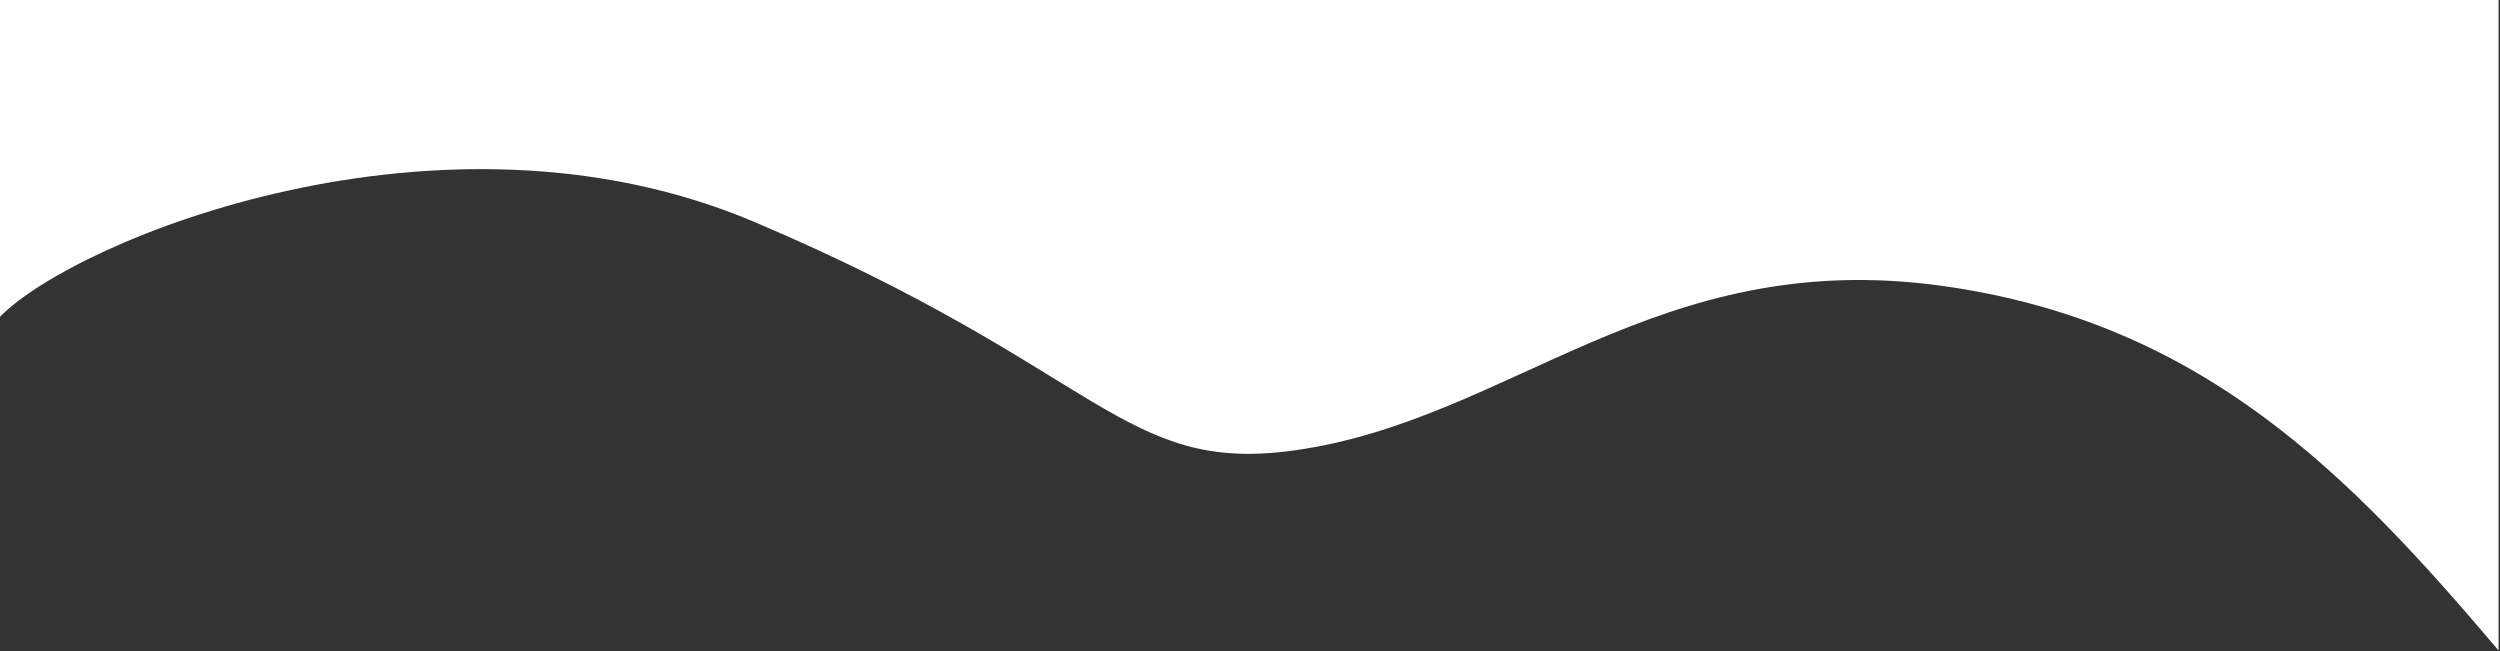
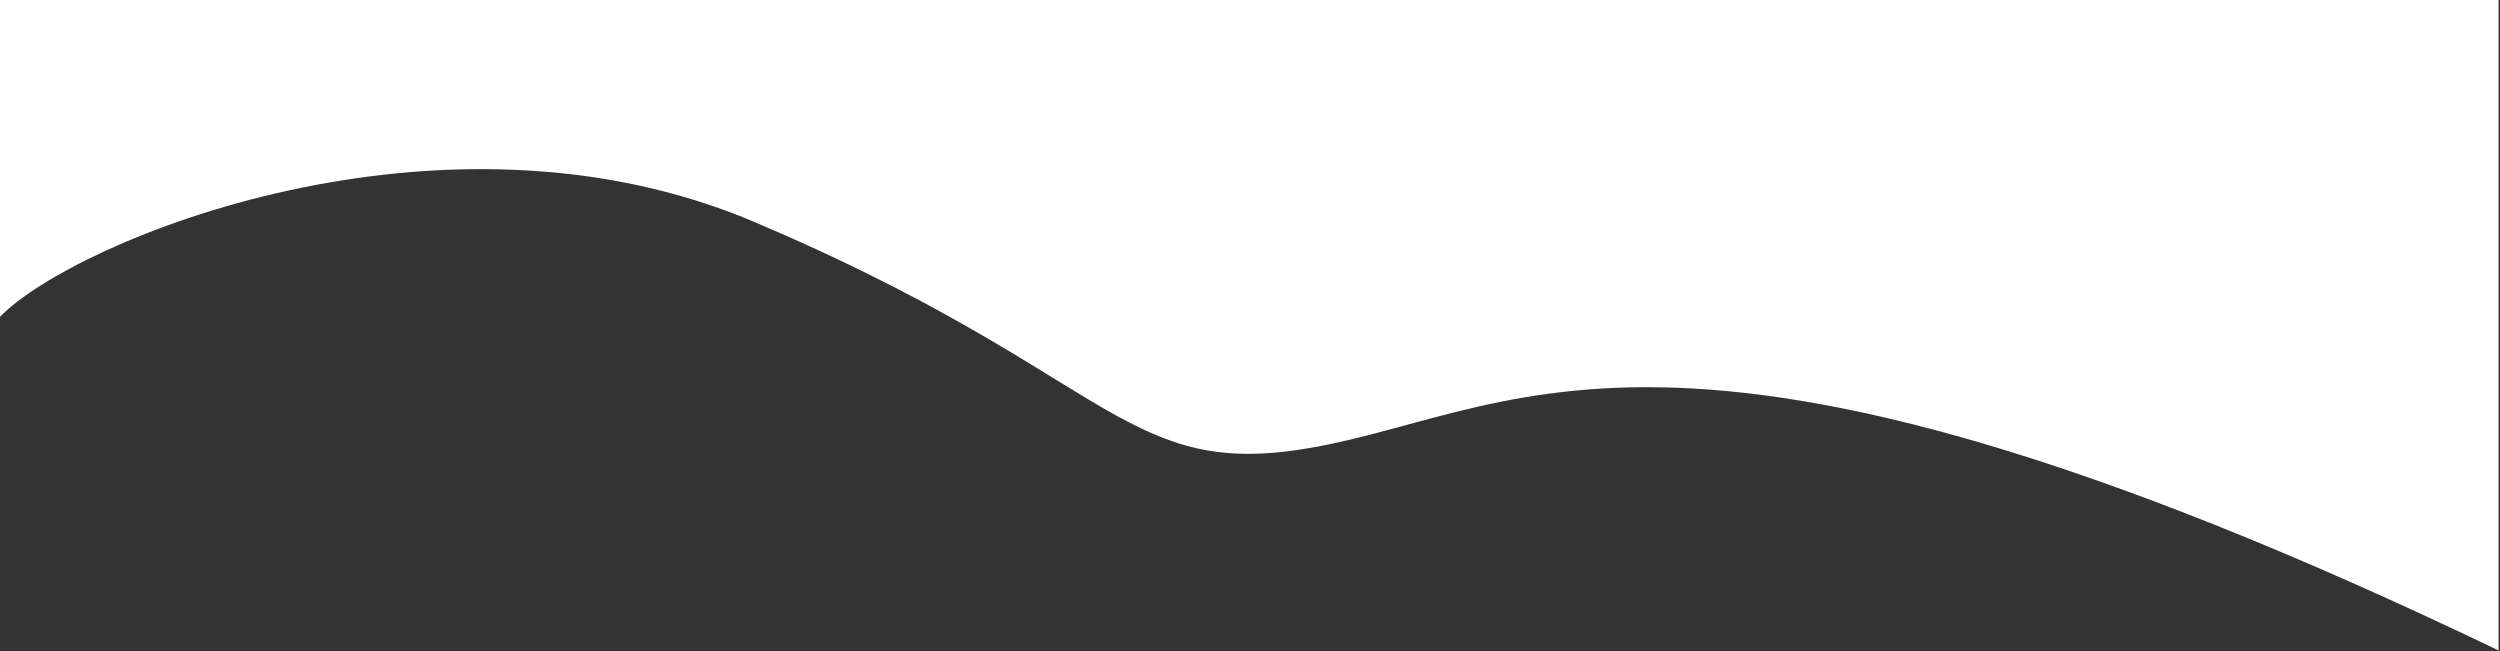
<svg xmlns="http://www.w3.org/2000/svg" width="1581" height="412" viewBox="0 0 1581 412" fill="none">
  <rect x="0" y="0" width="1581" height="412" fill="#333333" stroke="none" />
-   <path d="M477 140.331C279 56.315 47.618 151.593 0 200.331V0H1580.09V411.331C1486 300.331 1393 203.832 1228.5 180.831C1047.26 155.49 955.943 265.664 818.5 284.831C709.526 300.028 697.177 233.757 477 140.331Z" fill="white" />
+   <path d="M477 140.331C279 56.315 47.618 151.593 0 200.331V0H1580.09V411.331C1047.26 155.49 955.943 265.664 818.5 284.831C709.526 300.028 697.177 233.757 477 140.331Z" fill="white" />
</svg>